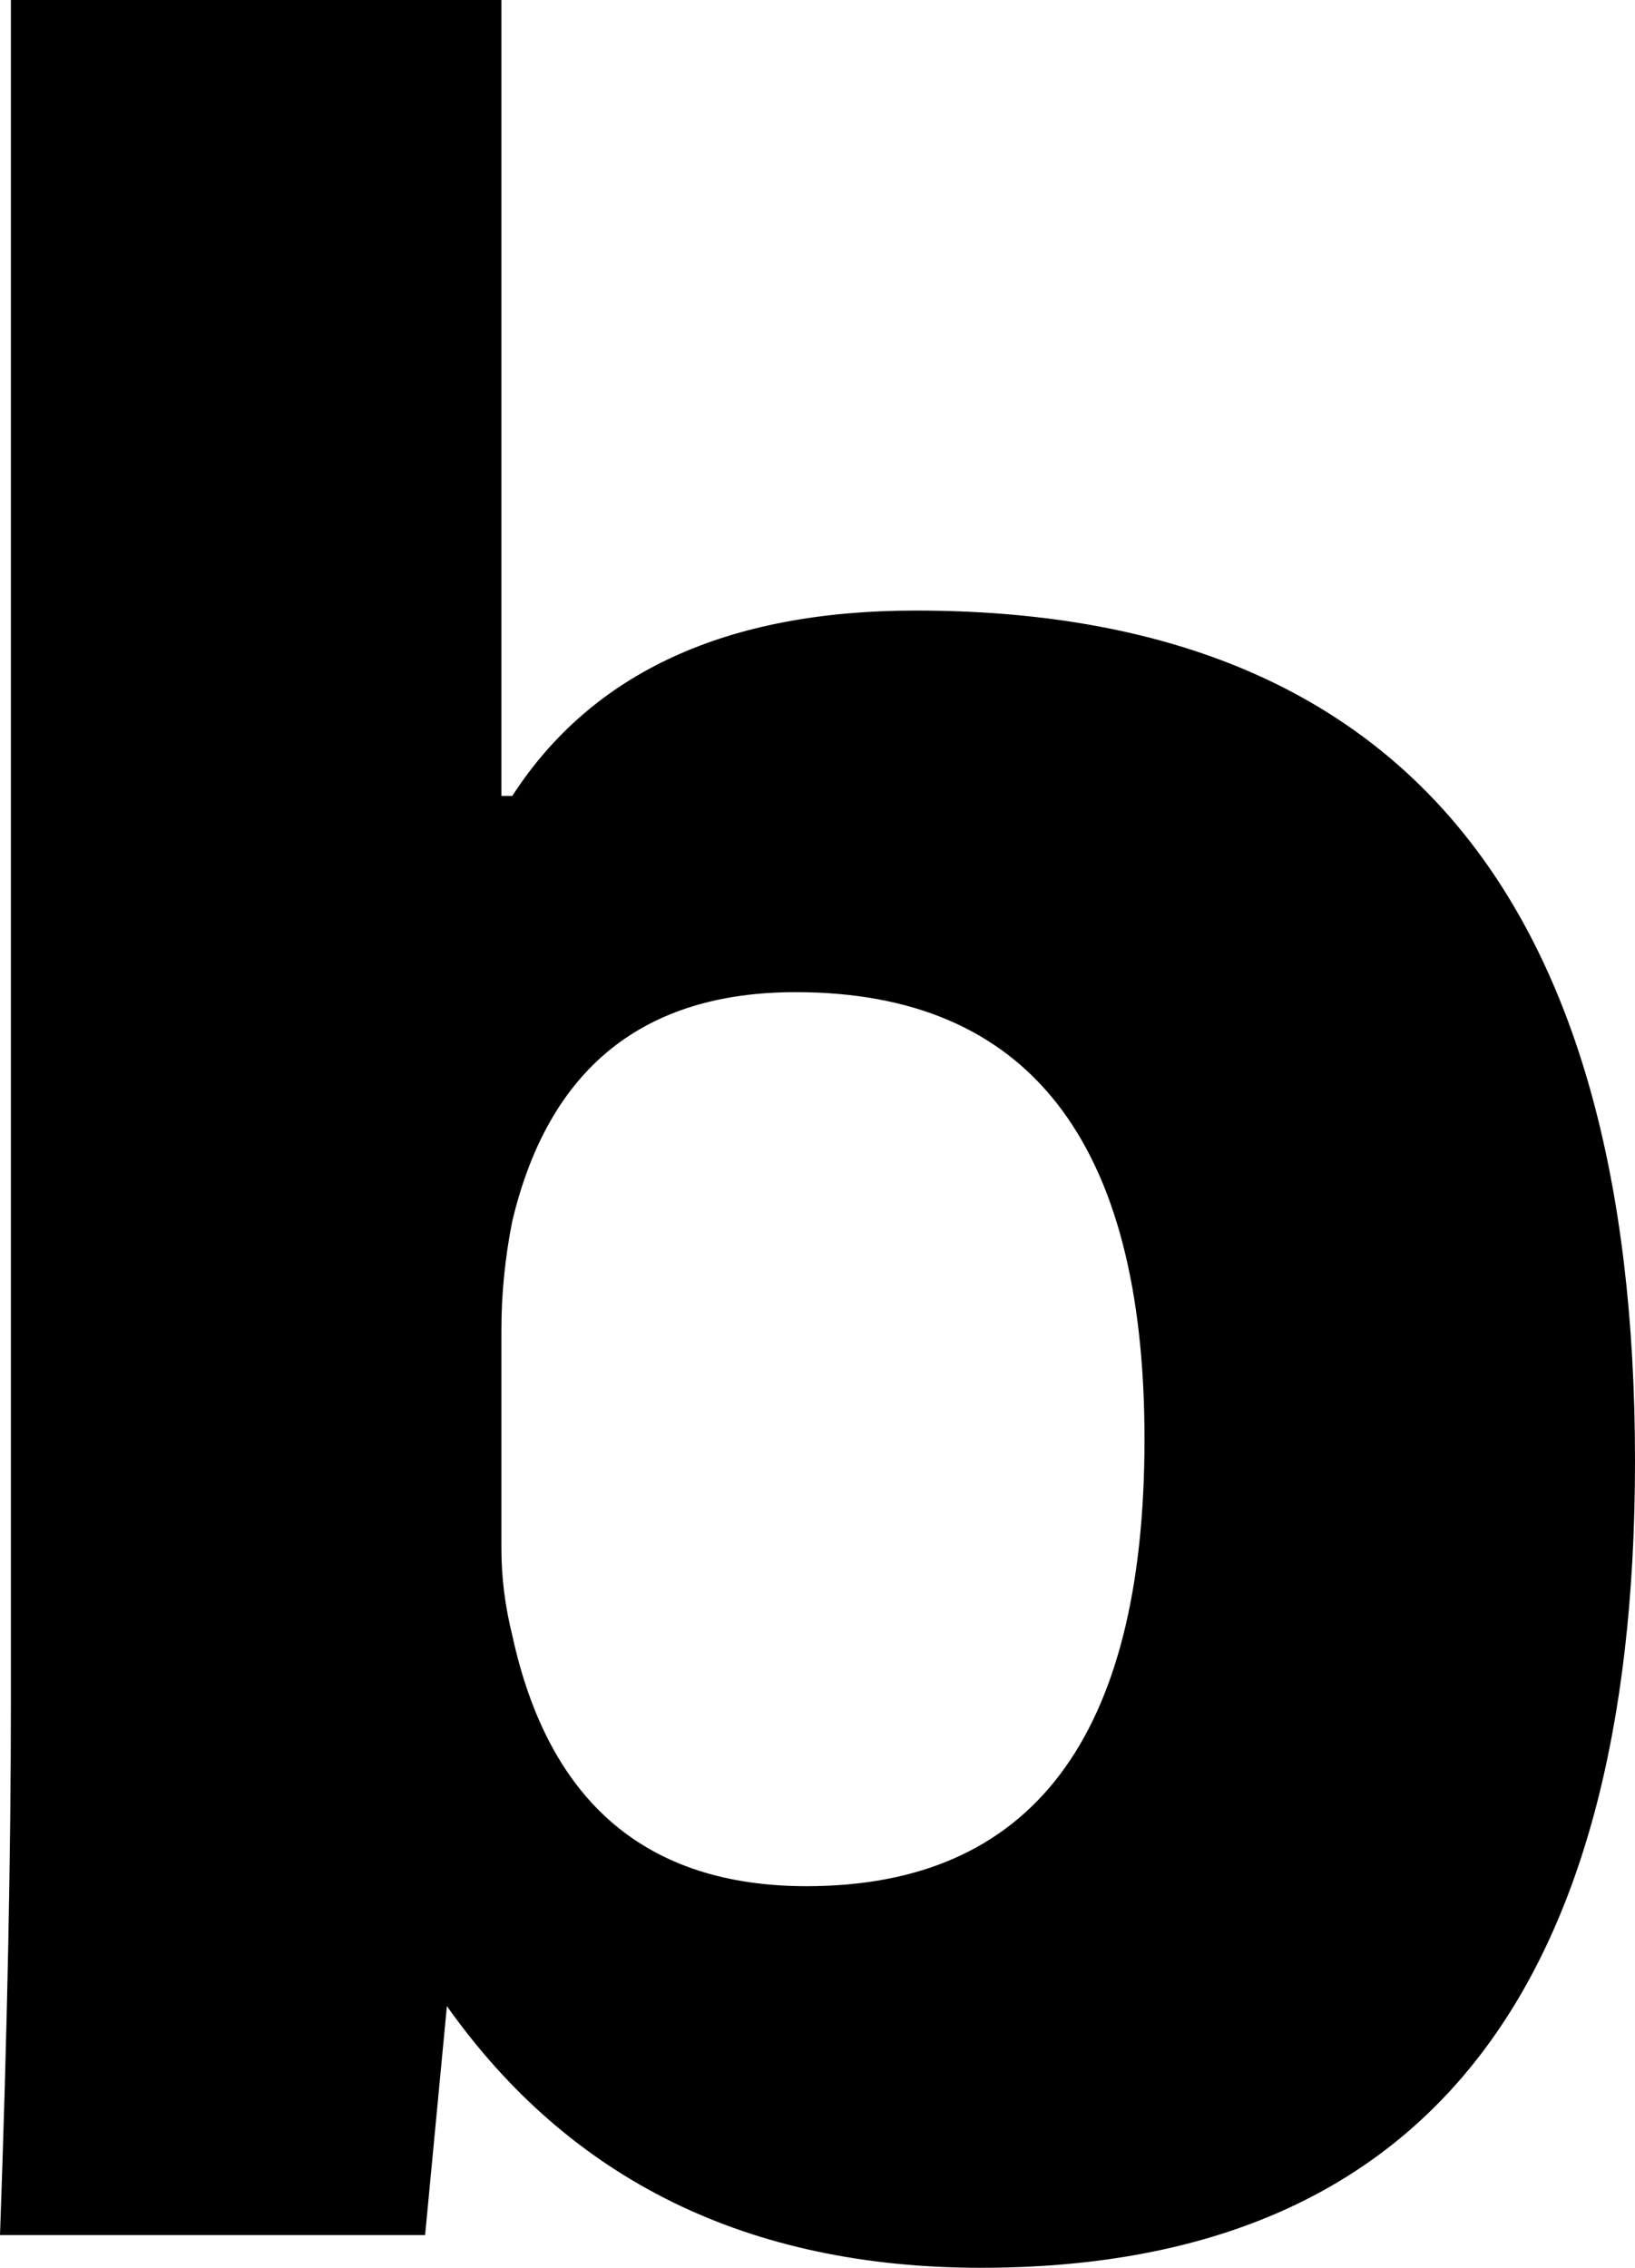
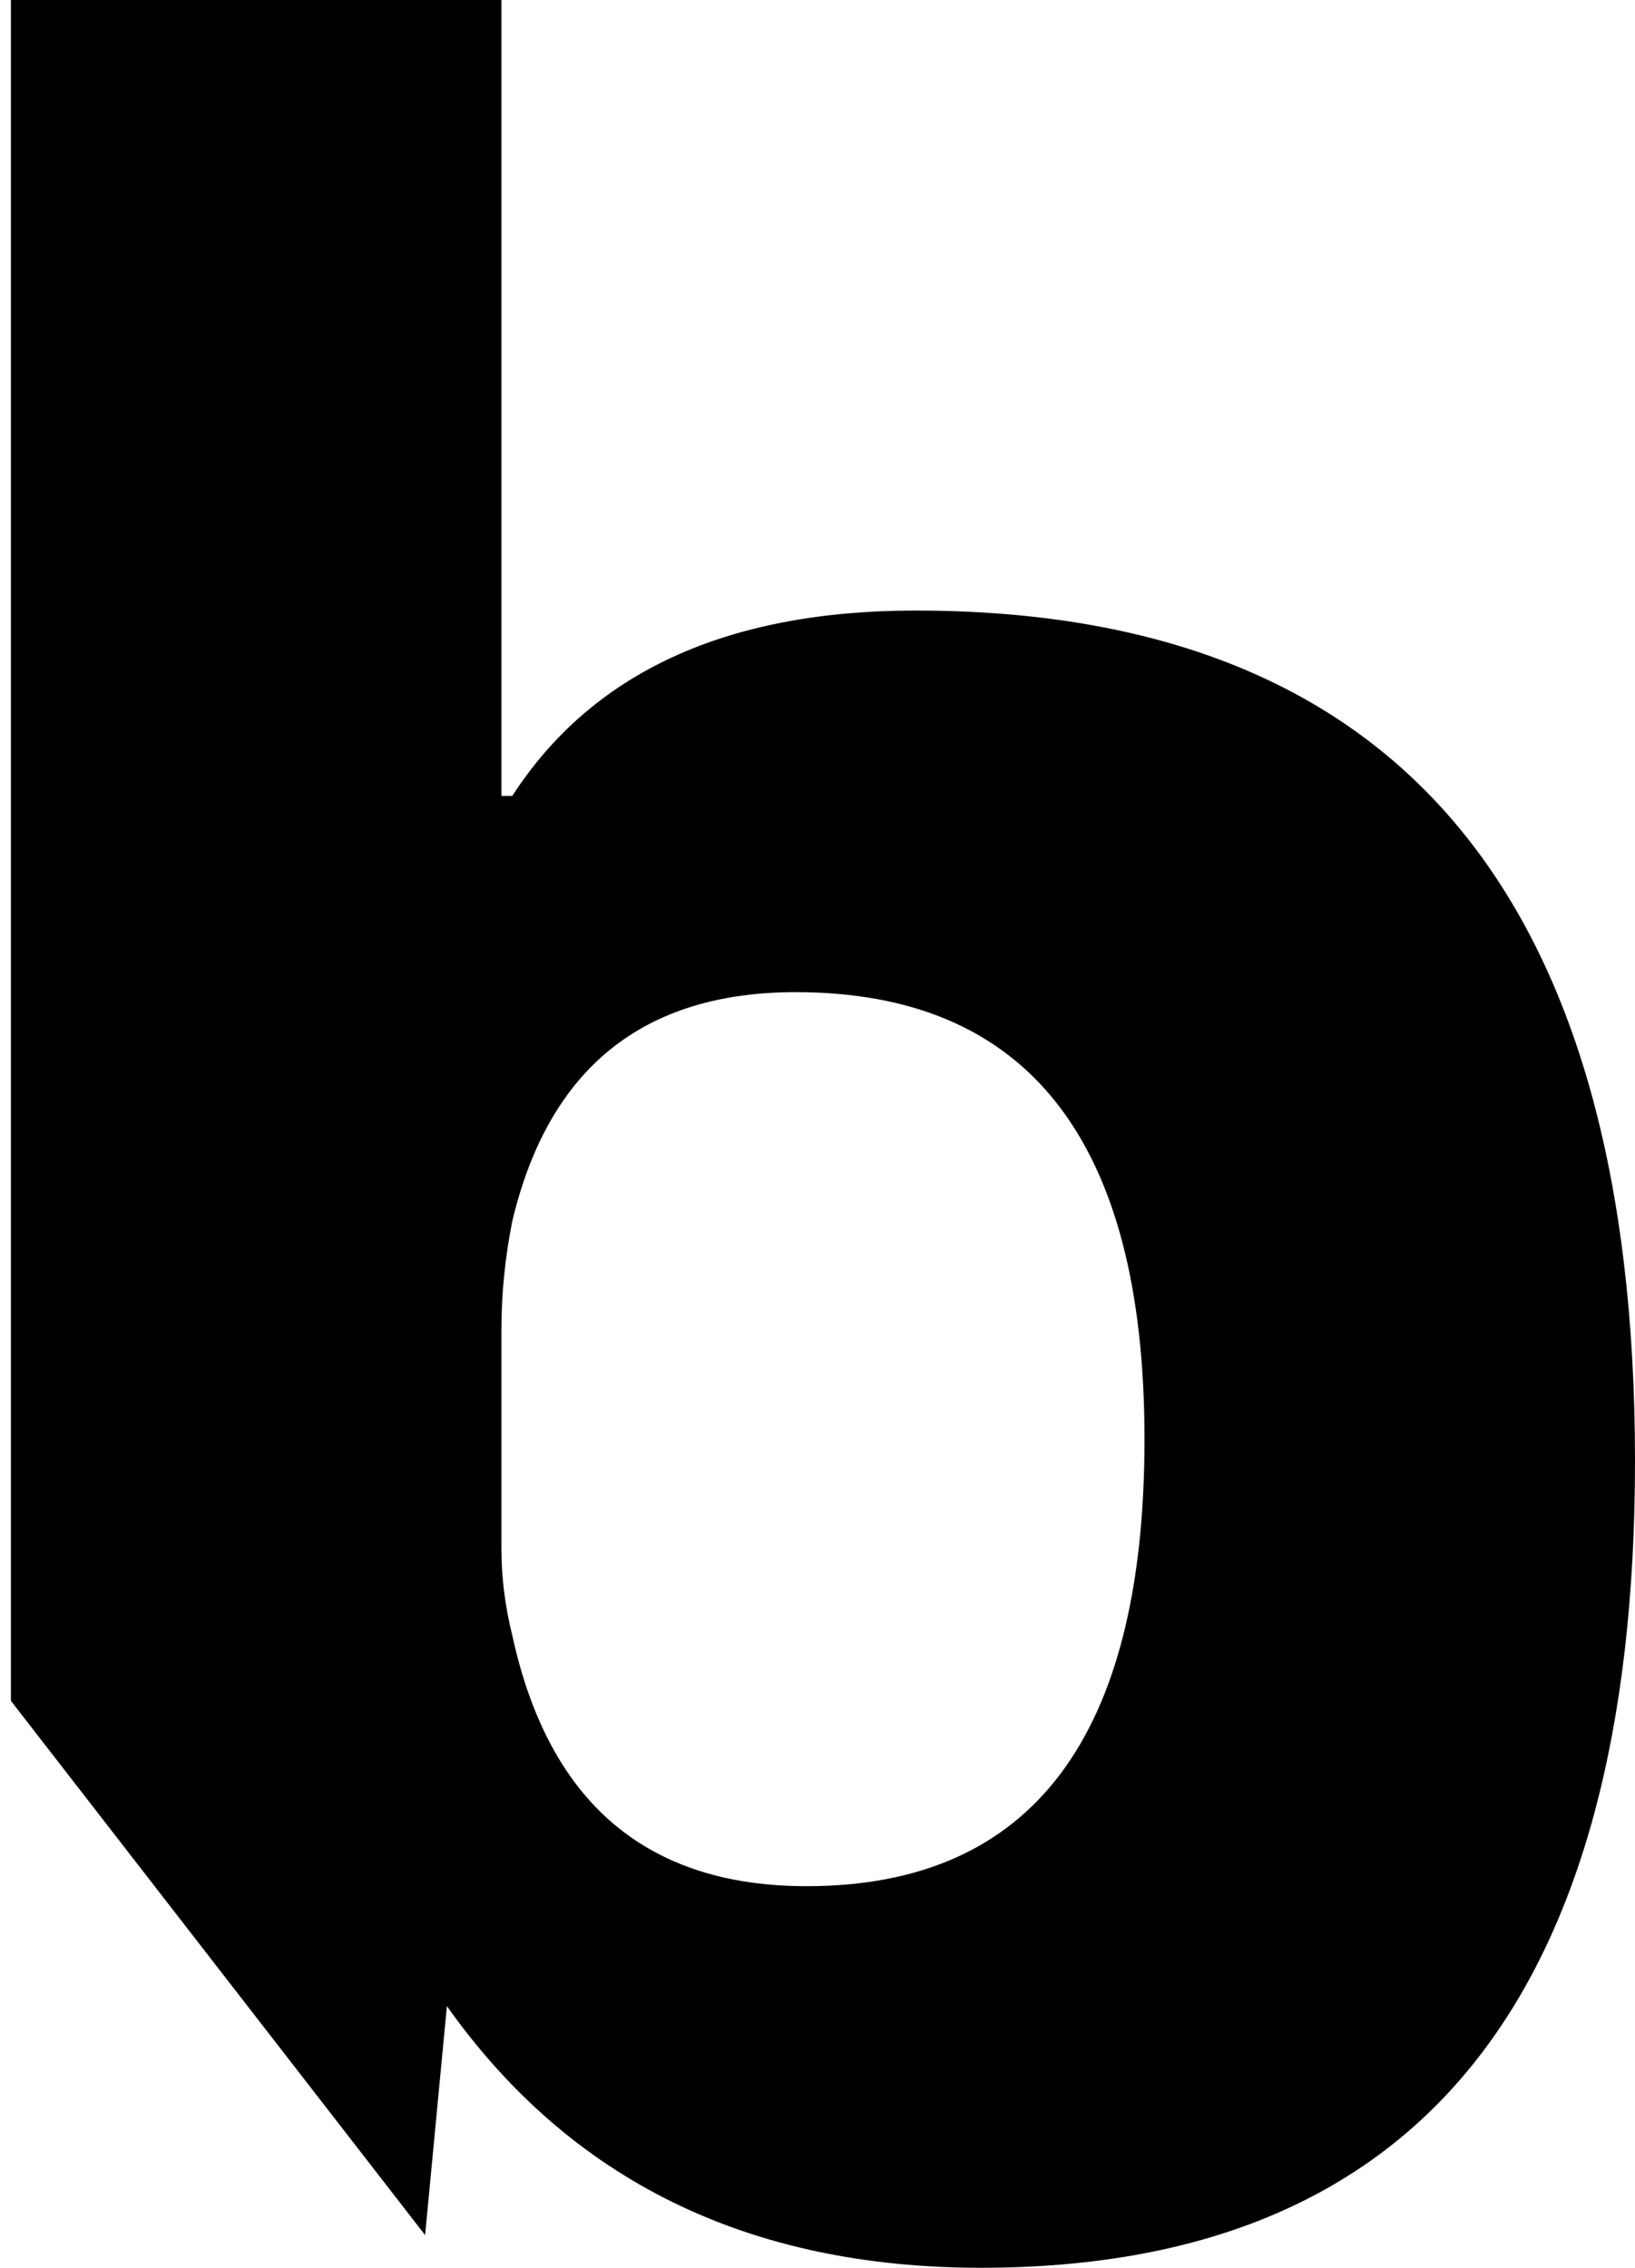
<svg xmlns="http://www.w3.org/2000/svg" height="10.4px" width="7.5px">
  <g transform="matrix(1.0, 0.0, 0.0, 1.0, -222.8, -16.6)">
-     <path d="M222.85 24.4 Q222.85 25.45 222.8 26.85 L224.75 26.85 224.85 25.8 224.85 25.8 Q225.7 27.0 227.3 27.0 230.3 27.0 230.3 23.3 230.3 19.4 227.0 19.4 225.7 19.4 225.15 20.25 L225.1 20.25 225.1 16.6 222.85 16.6 222.85 24.4 M225.1 22.7 Q225.1 22.45 225.15 22.2 225.4 21.15 226.45 21.15 228.05 21.15 228.05 23.2 228.05 25.25 226.5 25.25 225.4 25.25 225.15 24.1 225.1 23.9 225.1 23.7 L225.1 22.7" fill="#000000" fill-rule="evenodd" stroke="none" />
+     <path d="M222.85 24.4 L224.75 26.85 224.85 25.8 224.85 25.8 Q225.7 27.0 227.3 27.0 230.3 27.0 230.3 23.3 230.3 19.4 227.0 19.4 225.7 19.4 225.15 20.25 L225.1 20.25 225.1 16.6 222.85 16.6 222.85 24.4 M225.1 22.7 Q225.1 22.45 225.15 22.2 225.4 21.15 226.45 21.15 228.05 21.15 228.05 23.2 228.05 25.25 226.5 25.25 225.4 25.25 225.15 24.1 225.1 23.9 225.1 23.7 L225.1 22.7" fill="#000000" fill-rule="evenodd" stroke="none" />
  </g>
</svg>